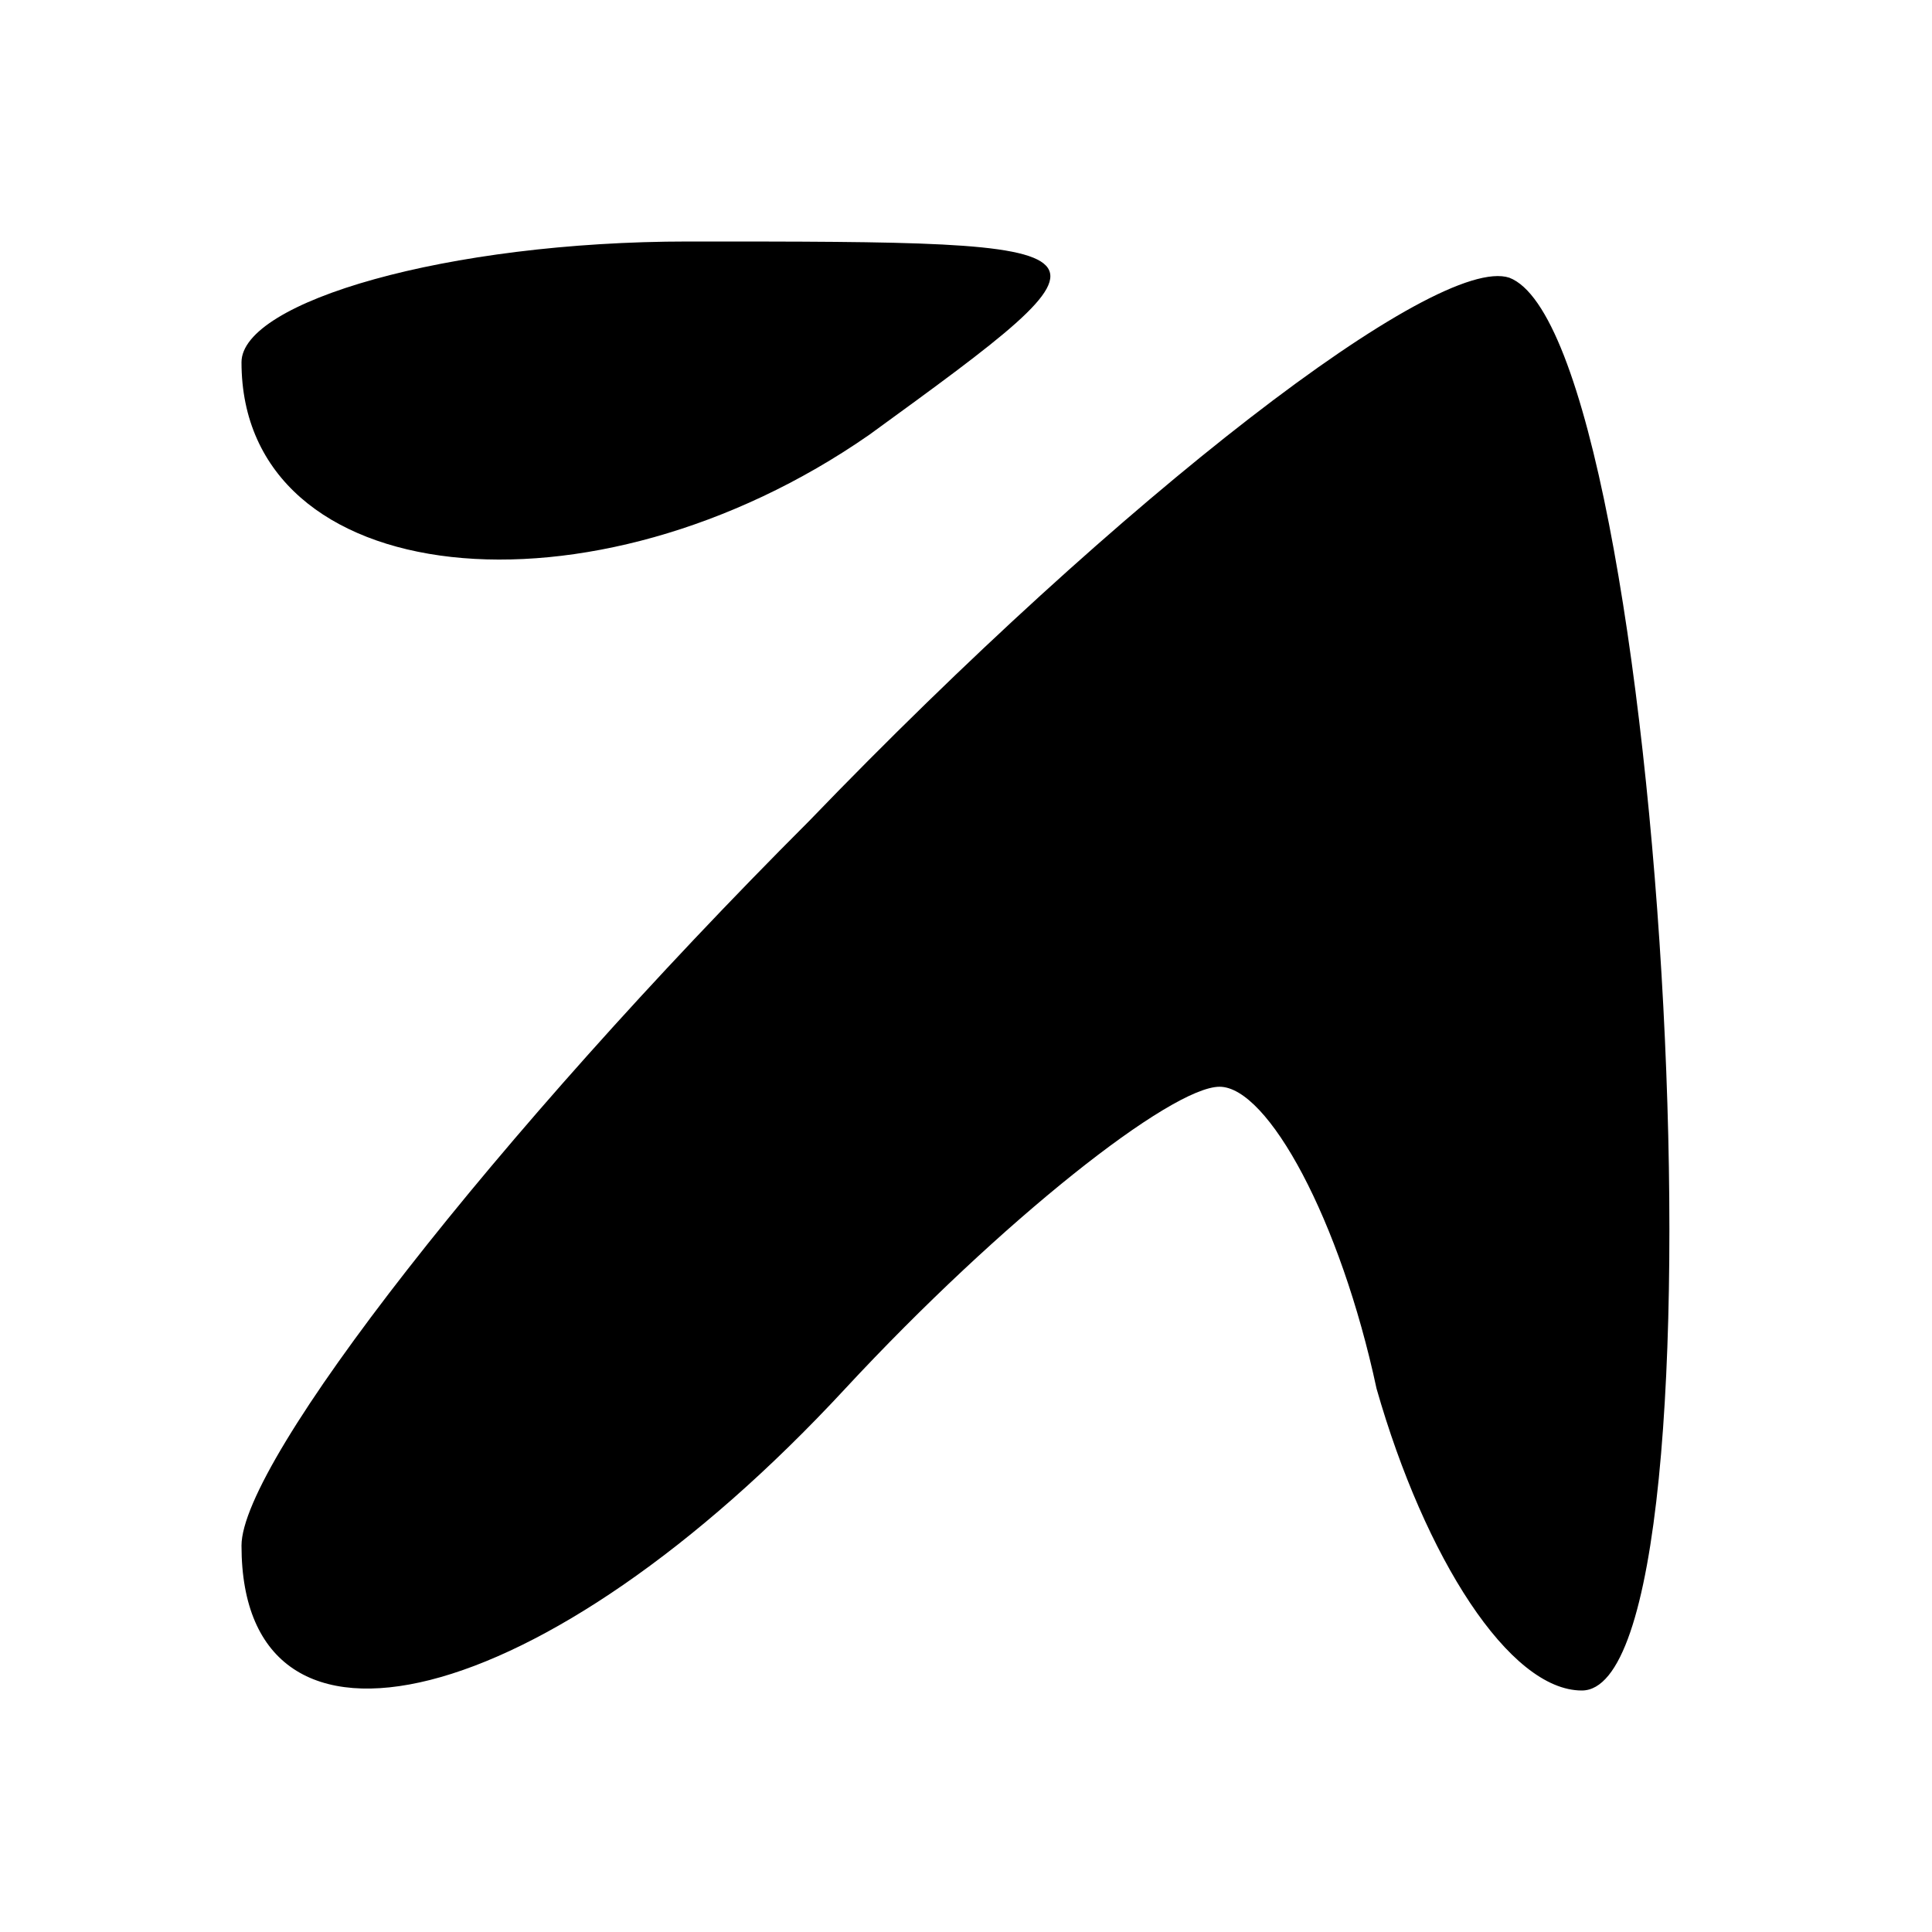
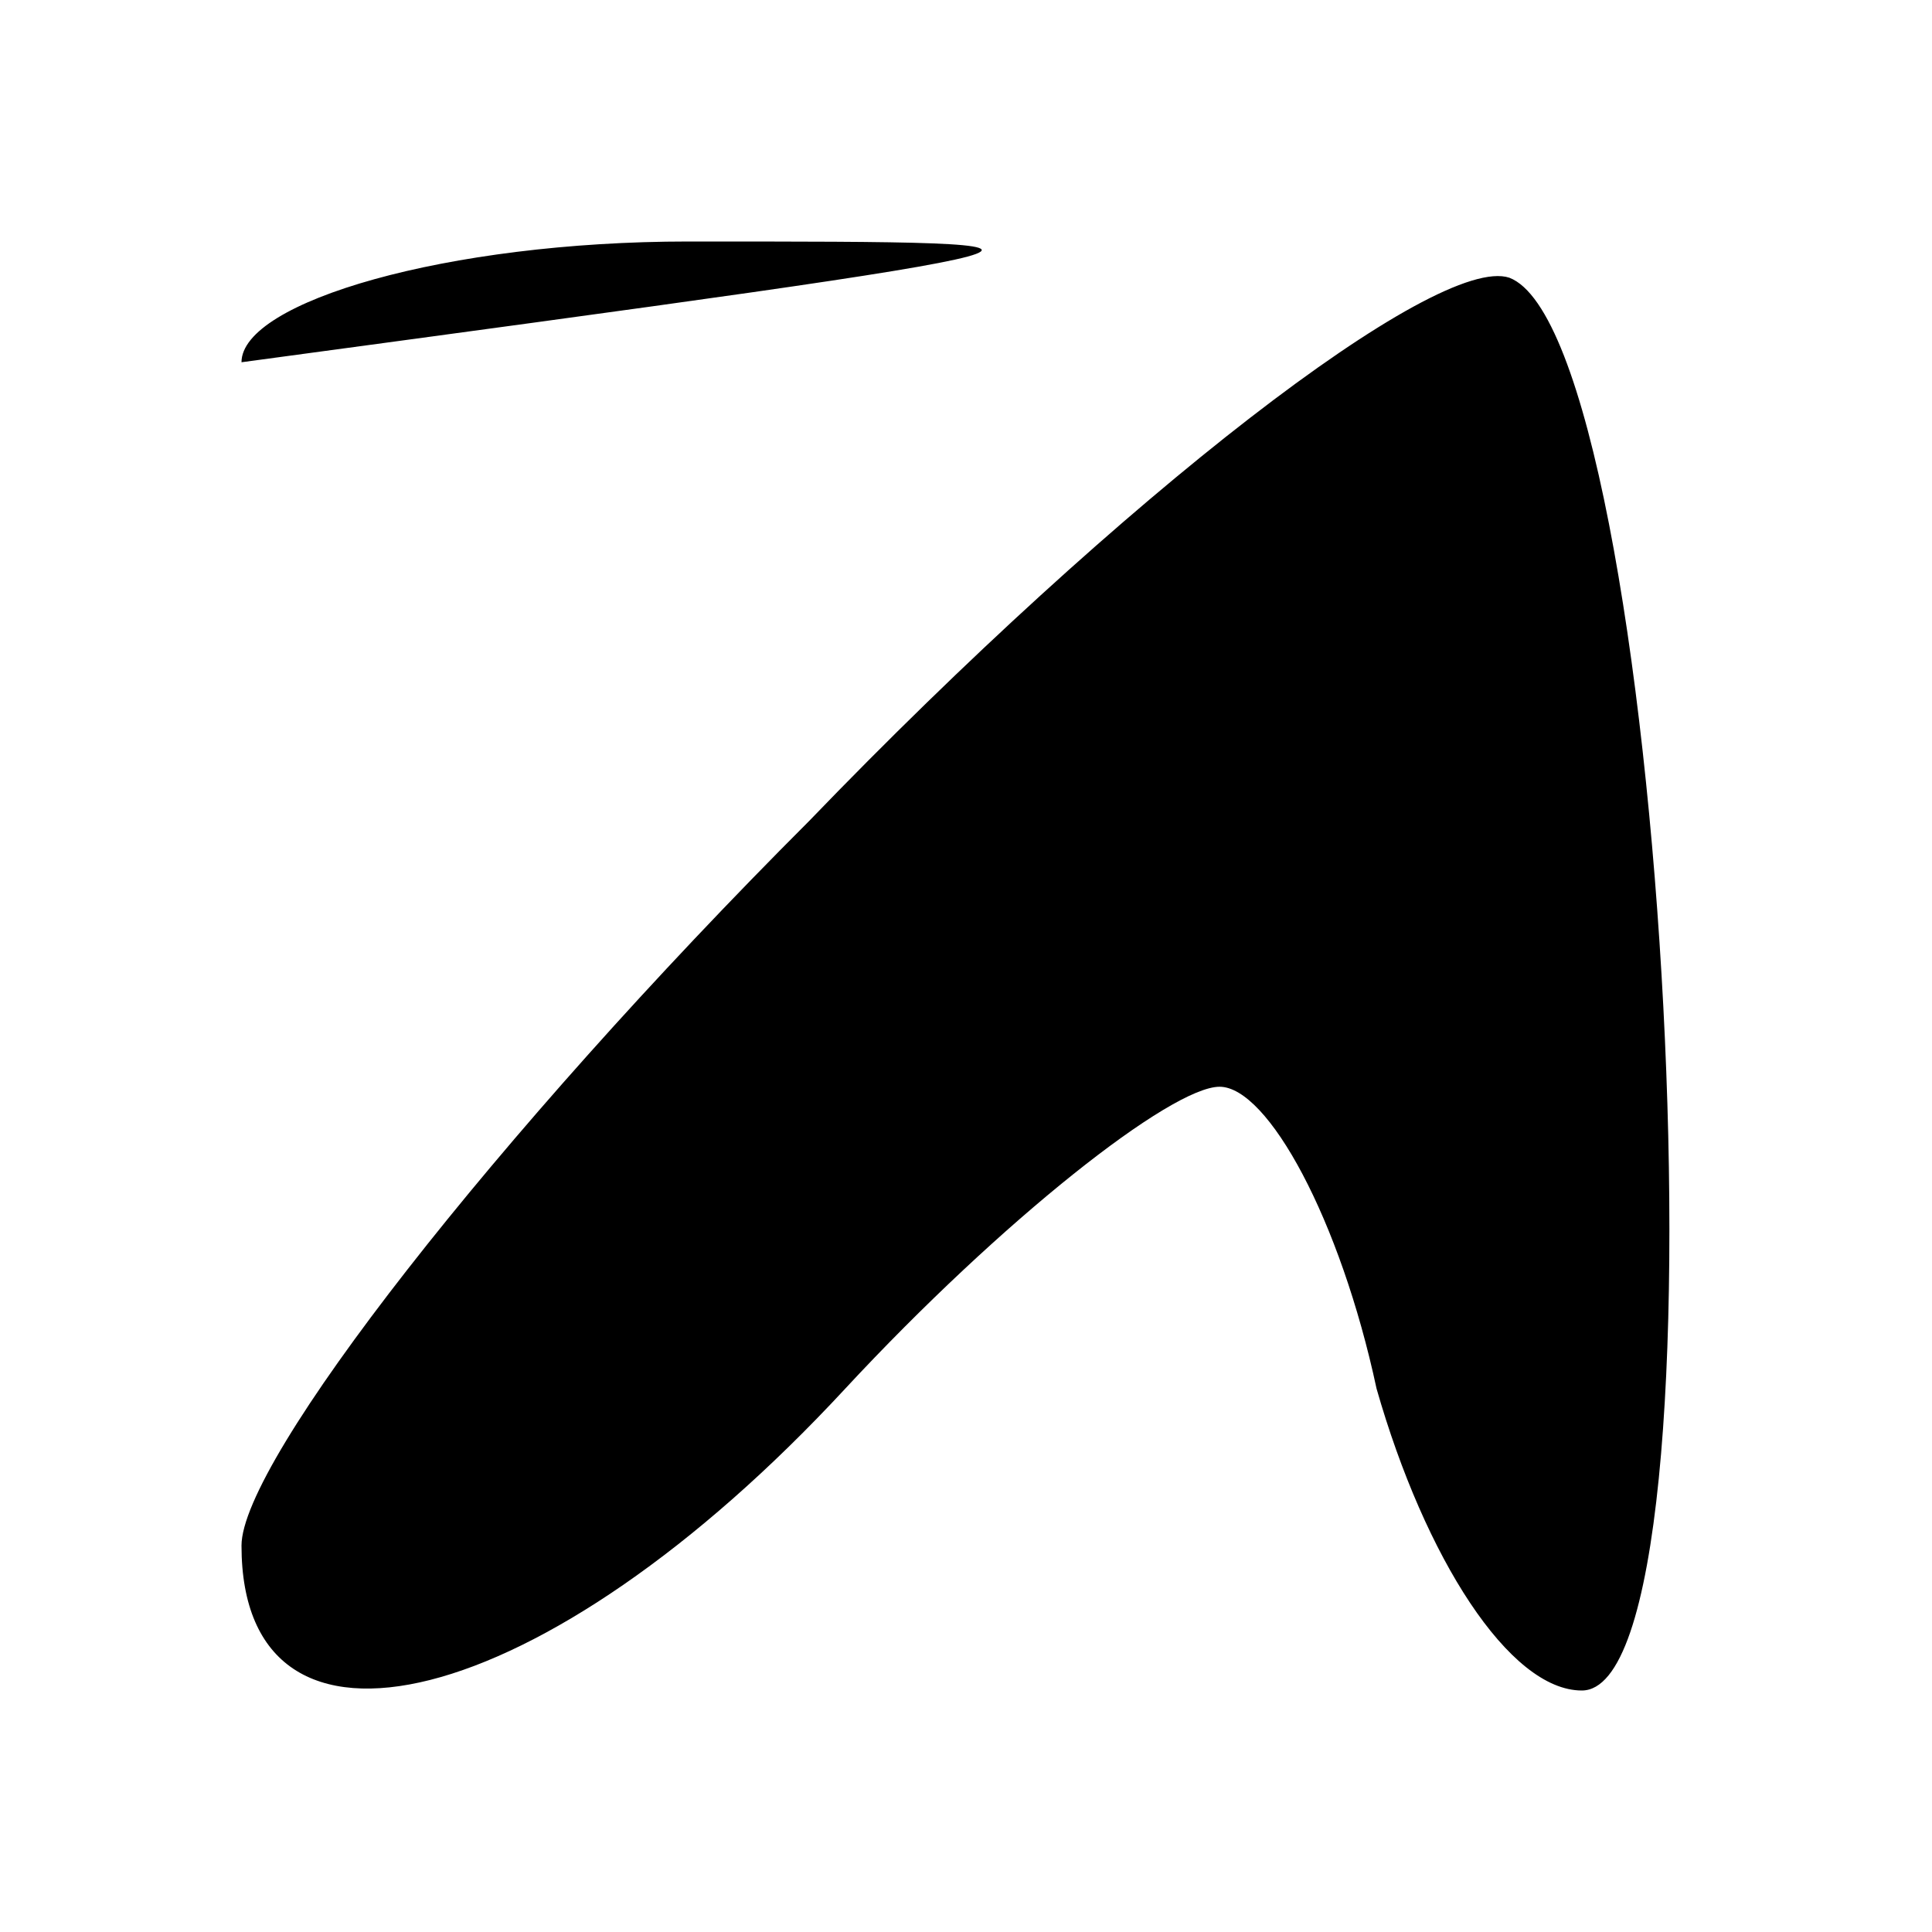
<svg xmlns="http://www.w3.org/2000/svg" version="1.0" viewBox="0 0 16 16">
-   <path d="M2 3c0 1.9 2.9 2.2 5.2.6C9.4 2 9.4 2 5.7 2 3.7 2 2 2.5 2 3zM6.7 6.8C4.1 9.4 2 12.1 2 12.8c0 2 2.5 1.4 5-1.3C8.3 10.1 9.7 9 10.1 9c.4 0 1 1.1 1.3 2.5.4 1.4 1.1 2.5 1.7 2.5 1.3 0 .7-11.2-.6-11.7-.6-.2-3.2 1.8-5.8 4.5z" />
+   <path d="M2 3C9.4 2 9.4 2 5.7 2 3.7 2 2 2.5 2 3zM6.7 6.8C4.1 9.4 2 12.1 2 12.8c0 2 2.5 1.4 5-1.3C8.3 10.1 9.7 9 10.1 9c.4 0 1 1.1 1.3 2.5.4 1.4 1.1 2.5 1.7 2.5 1.3 0 .7-11.2-.6-11.7-.6-.2-3.2 1.8-5.8 4.5z" />
</svg>